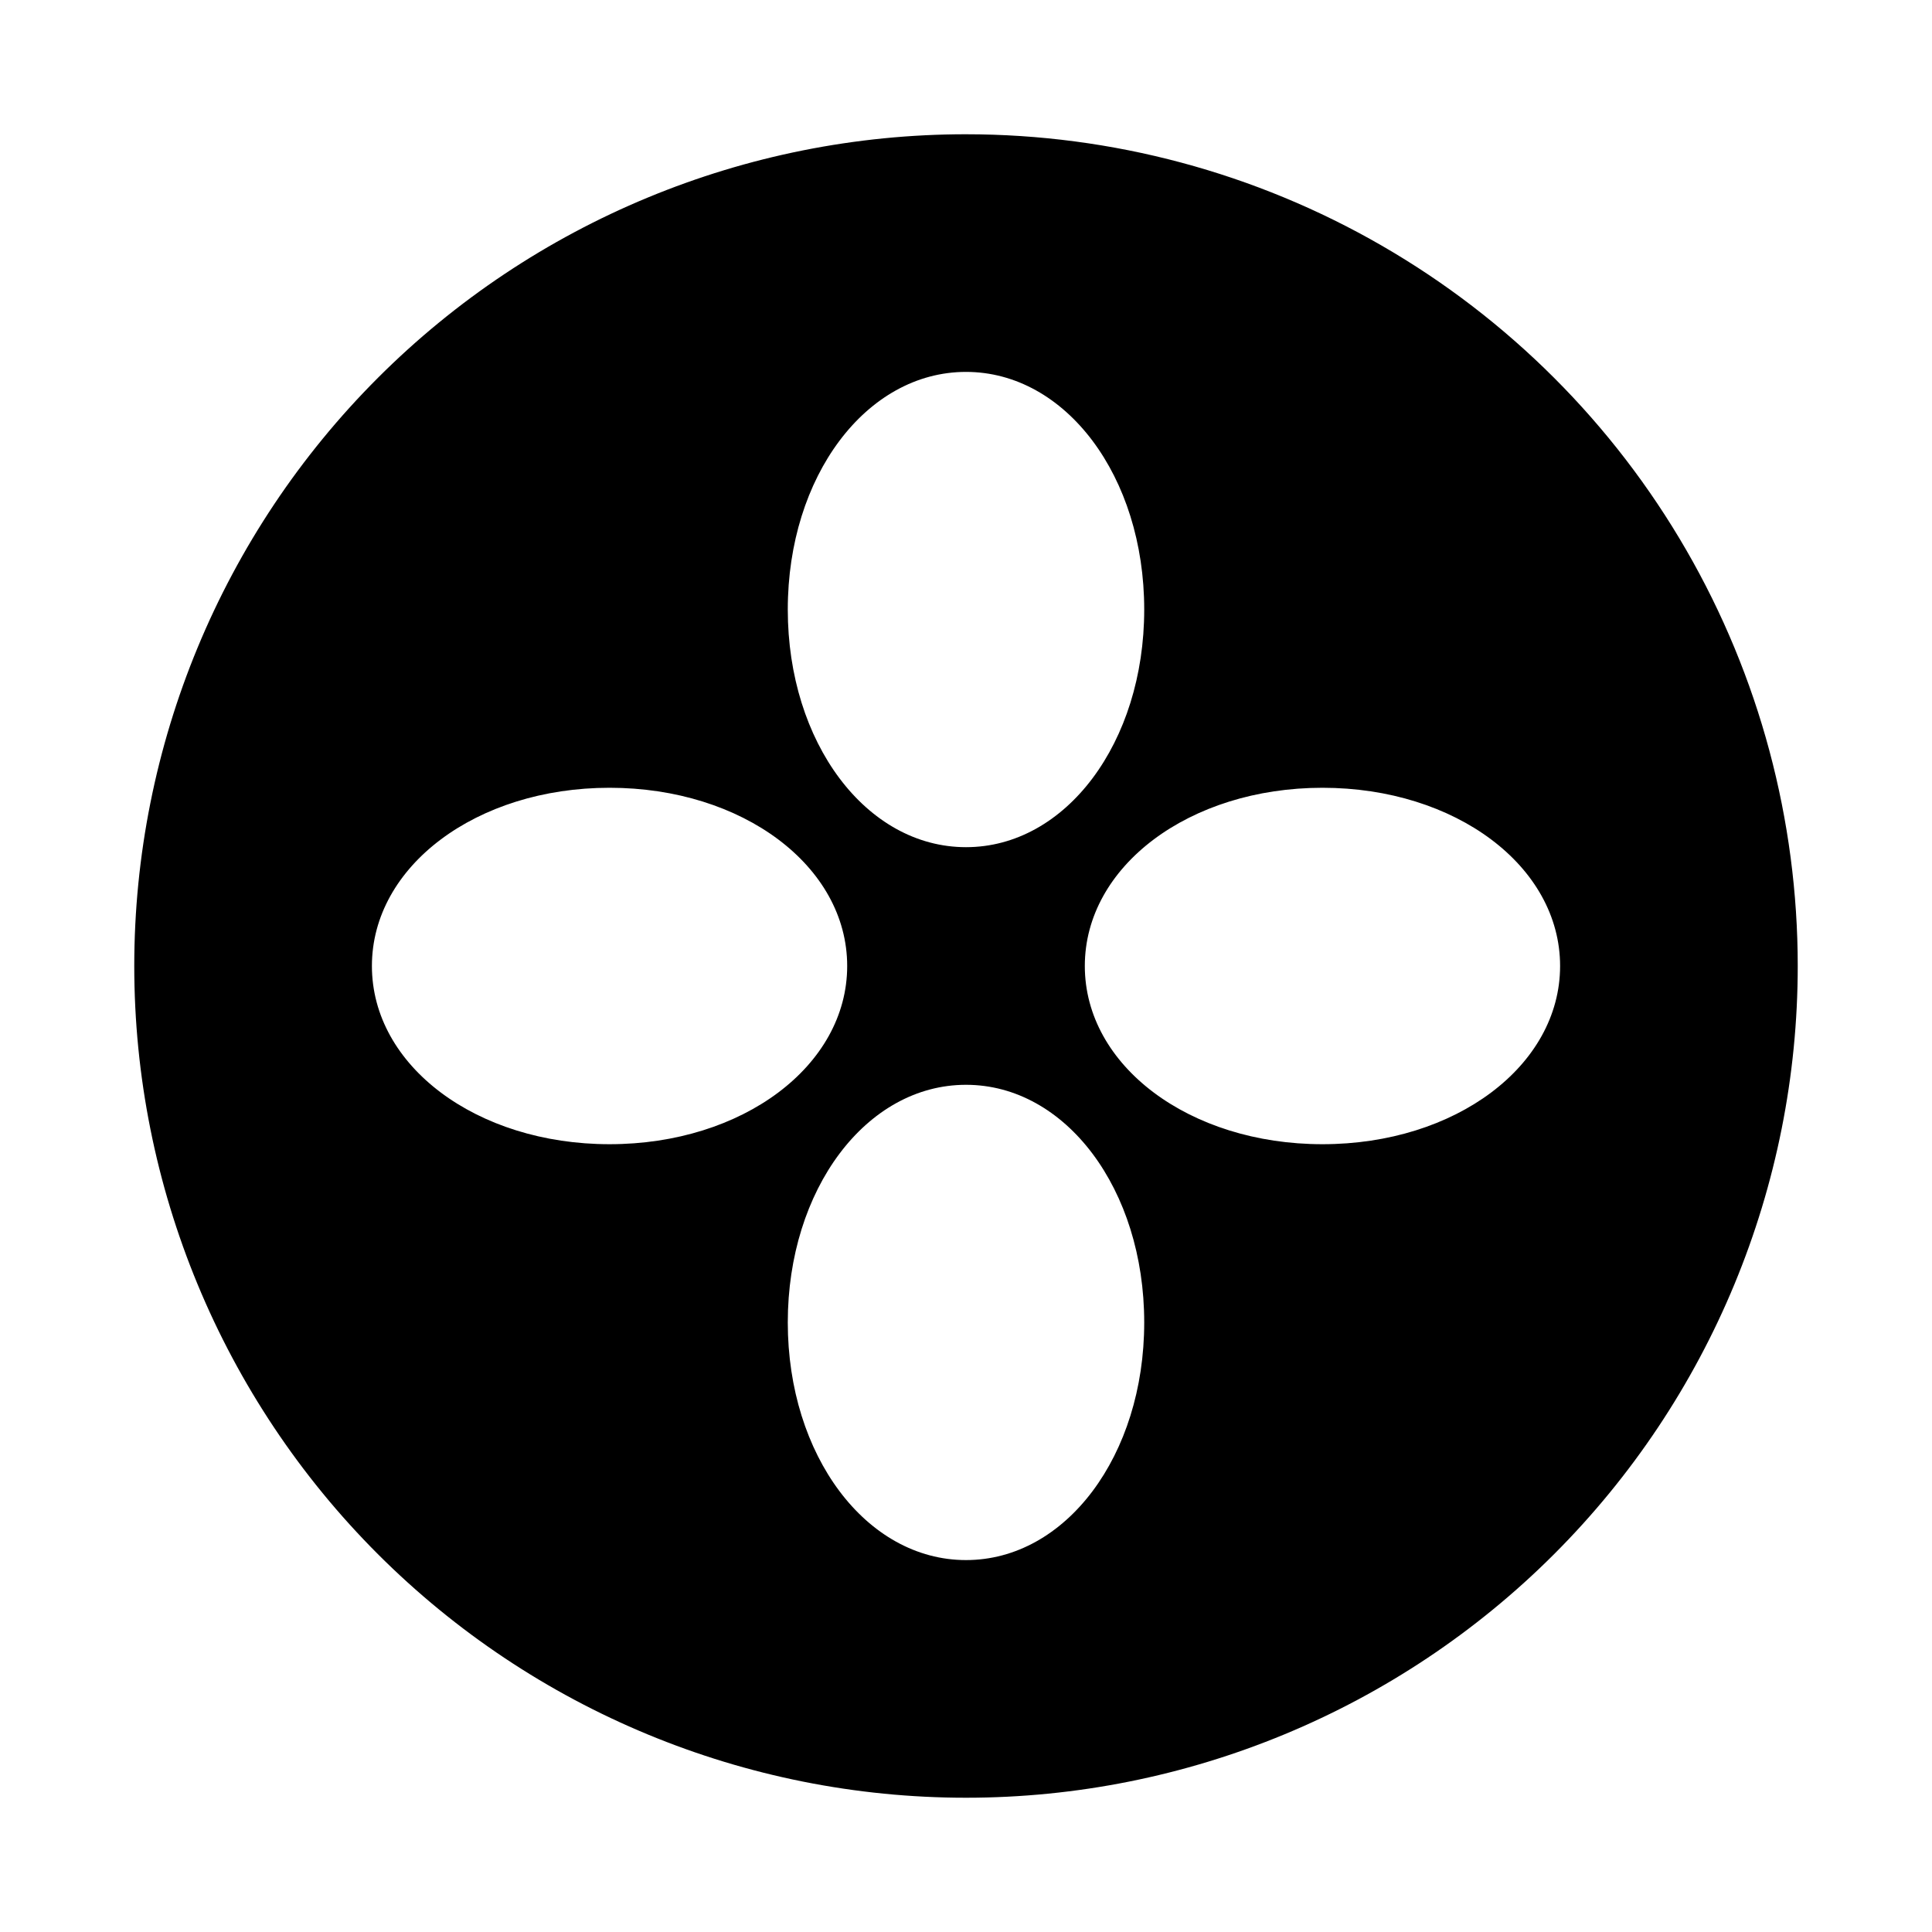
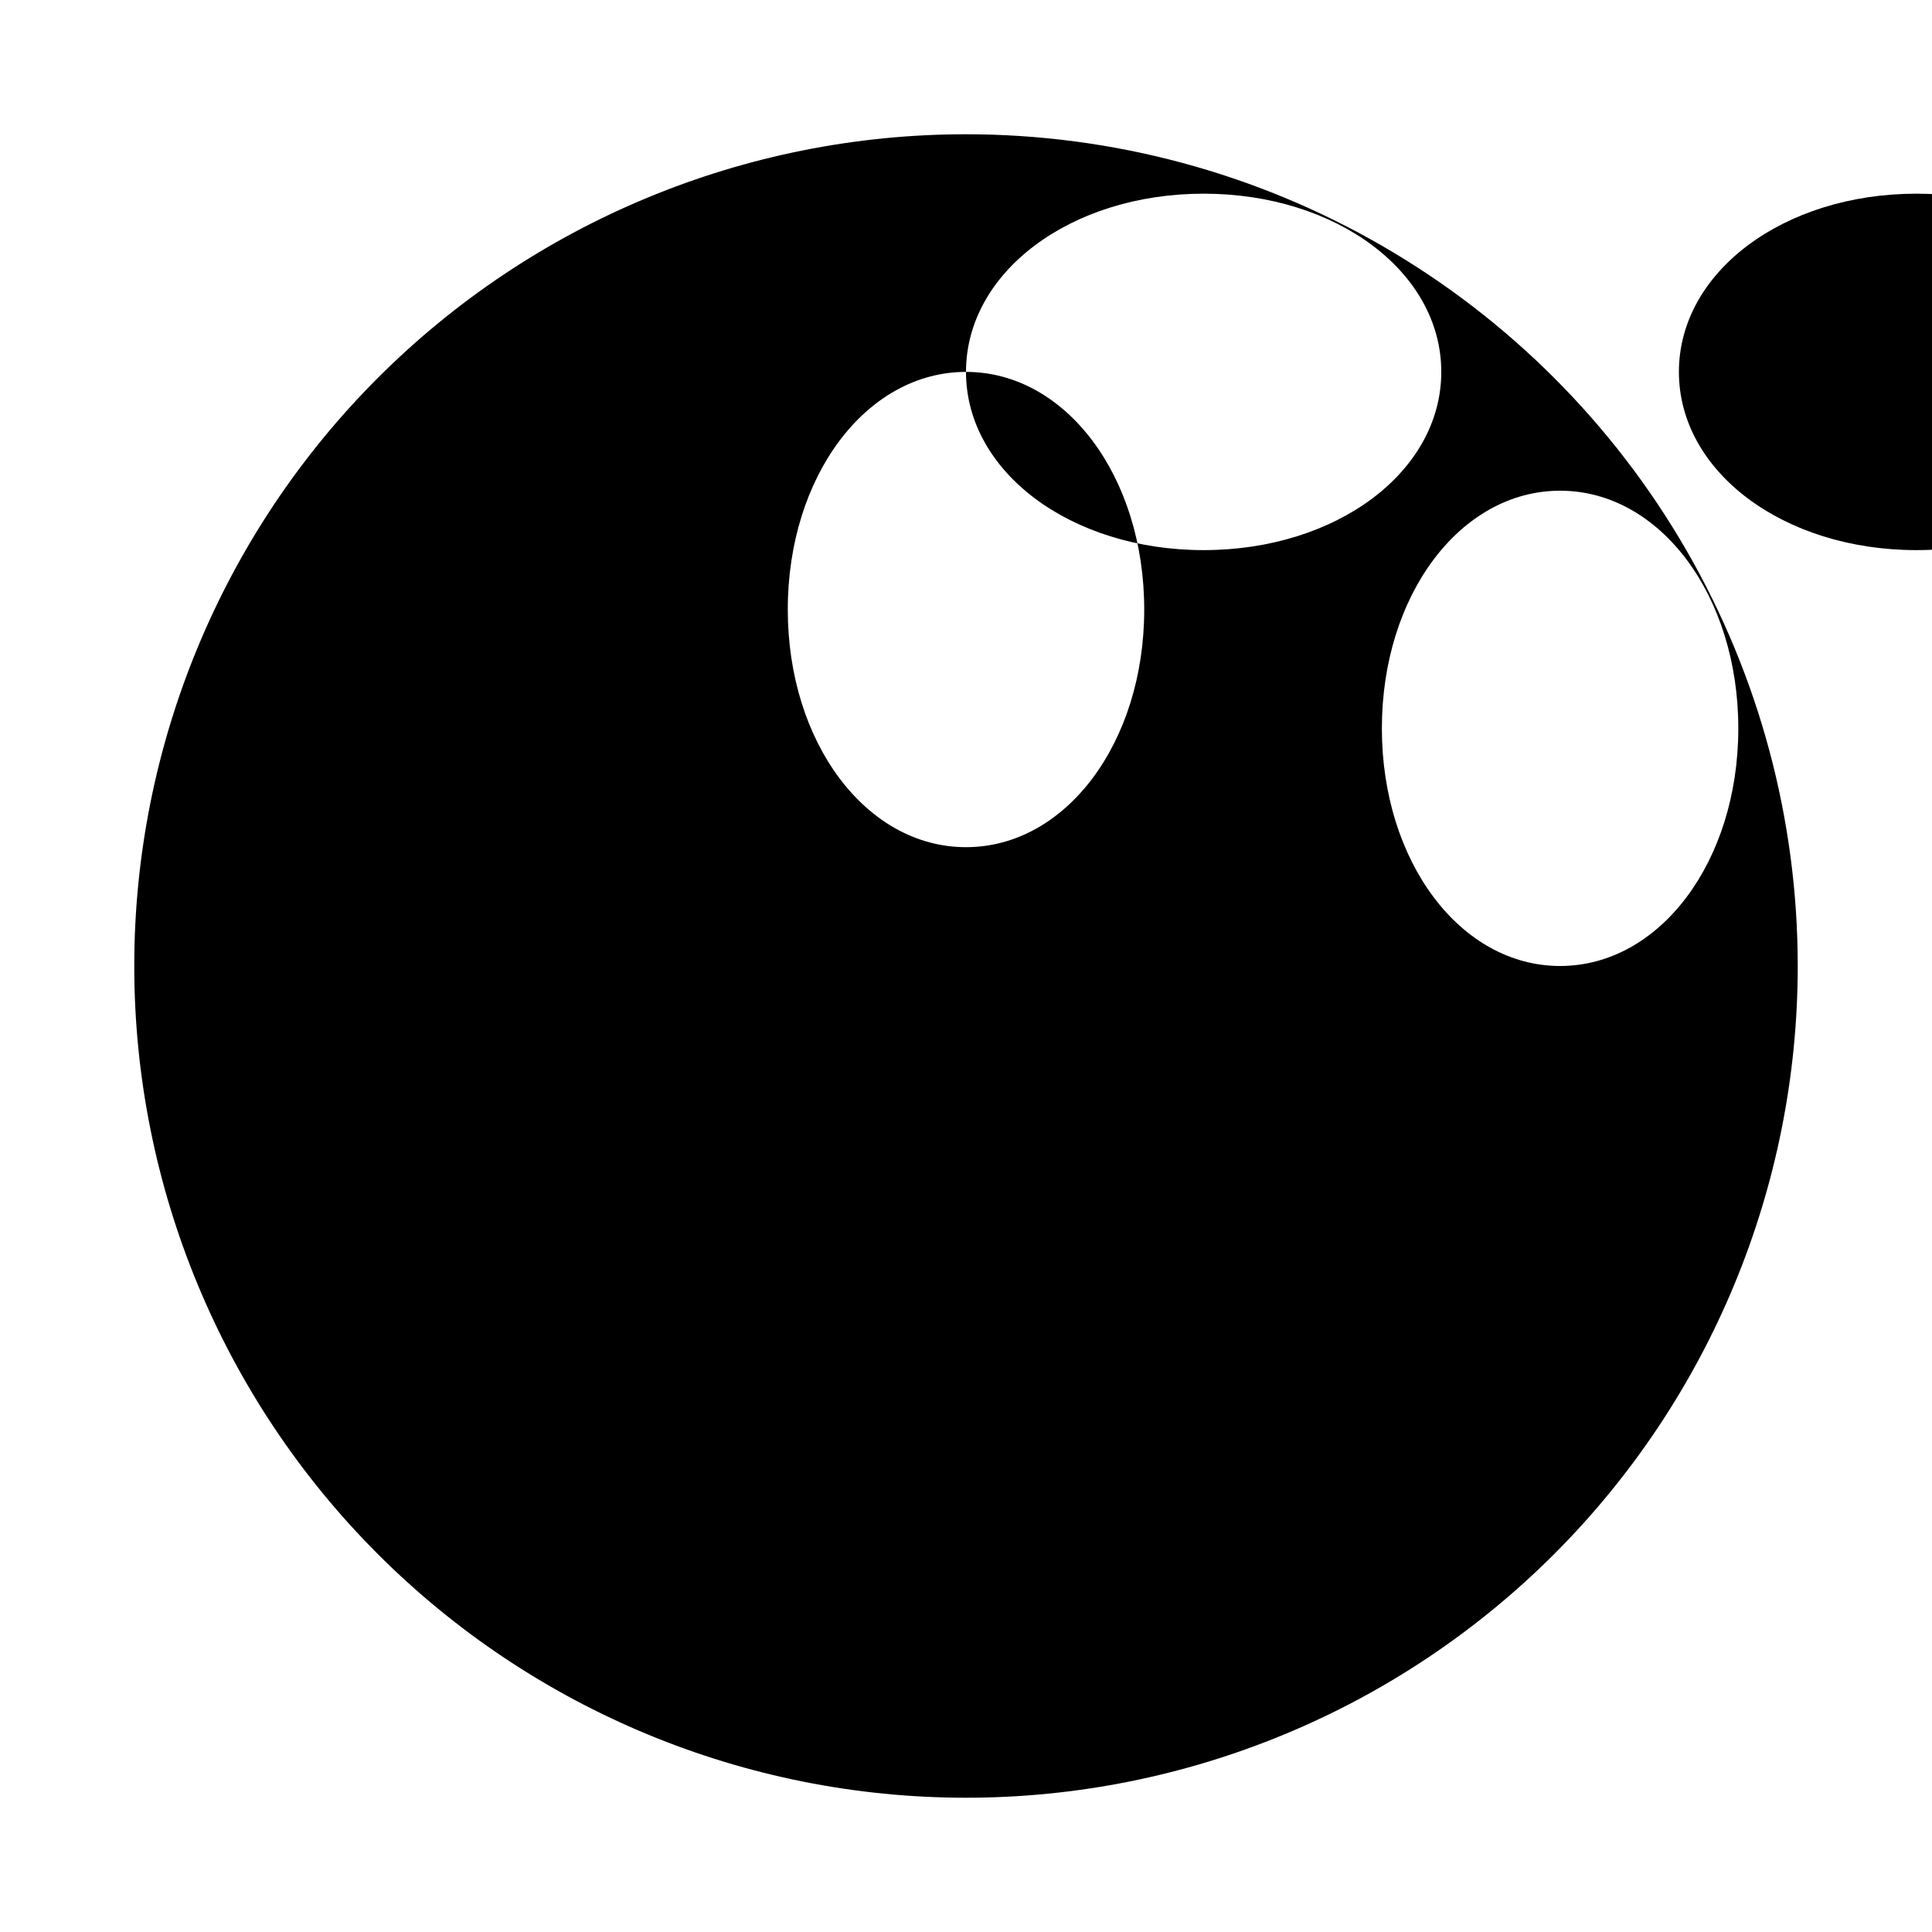
<svg xmlns="http://www.w3.org/2000/svg" fill="#000000" width="800px" height="800px" version="1.1" viewBox="144 144 512 512">
-   <path d="m400 179.58c-58.461 0-114.52 23.223-155.86 64.559s-64.559 97.398-64.559 155.86c0 58.457 23.223 114.52 64.559 155.86 41.336 41.336 97.398 64.559 155.86 64.559 58.457 0 114.52-23.223 155.86-64.559 41.336-41.336 64.559-97.398 64.559-155.86 0-38.691-10.184-76.703-29.527-110.21-19.348-33.508-47.172-61.332-80.68-80.676-33.508-19.348-71.516-29.531-110.21-29.531zm0 62.977c26.449 0 47.23 27.711 47.23 62.977s-20.781 62.977-47.23 62.977-47.23-27.711-47.23-62.977c-0.004-35.27 20.777-62.977 47.23-62.977zm-157.44 157.44c0-26.449 27.711-47.23 62.977-47.23s62.977 20.781 62.977 47.23-27.711 47.23-62.977 47.23c-35.27 0-62.977-20.781-62.977-47.23zm157.44 157.44c-26.449 0-47.23-27.711-47.23-62.977 0-35.266 20.781-62.977 47.23-62.977s47.23 27.711 47.23 62.977c0 35.27-20.781 62.977-47.23 62.977zm94.465-110.21c-35.266 0-62.977-20.781-62.977-47.23s27.711-47.23 62.977-47.23 62.977 20.781 62.977 47.23c-0.004 26.449-27.711 47.23-62.98 47.23z" />
+   <path d="m400 179.58c-58.461 0-114.52 23.223-155.86 64.559s-64.559 97.398-64.559 155.86c0 58.457 23.223 114.52 64.559 155.86 41.336 41.336 97.398 64.559 155.86 64.559 58.457 0 114.52-23.223 155.86-64.559 41.336-41.336 64.559-97.398 64.559-155.86 0-38.691-10.184-76.703-29.527-110.21-19.348-33.508-47.172-61.332-80.68-80.676-33.508-19.348-71.516-29.531-110.21-29.531zm0 62.977c26.449 0 47.23 27.711 47.23 62.977s-20.781 62.977-47.23 62.977-47.23-27.711-47.23-62.977c-0.004-35.27 20.777-62.977 47.23-62.977zc0-26.449 27.711-47.23 62.977-47.23s62.977 20.781 62.977 47.23-27.711 47.23-62.977 47.23c-35.27 0-62.977-20.781-62.977-47.23zm157.44 157.44c-26.449 0-47.23-27.711-47.23-62.977 0-35.266 20.781-62.977 47.23-62.977s47.23 27.711 47.23 62.977c0 35.27-20.781 62.977-47.23 62.977zm94.465-110.21c-35.266 0-62.977-20.781-62.977-47.23s27.711-47.23 62.977-47.23 62.977 20.781 62.977 47.23c-0.004 26.449-27.711 47.23-62.98 47.23z" />
</svg>